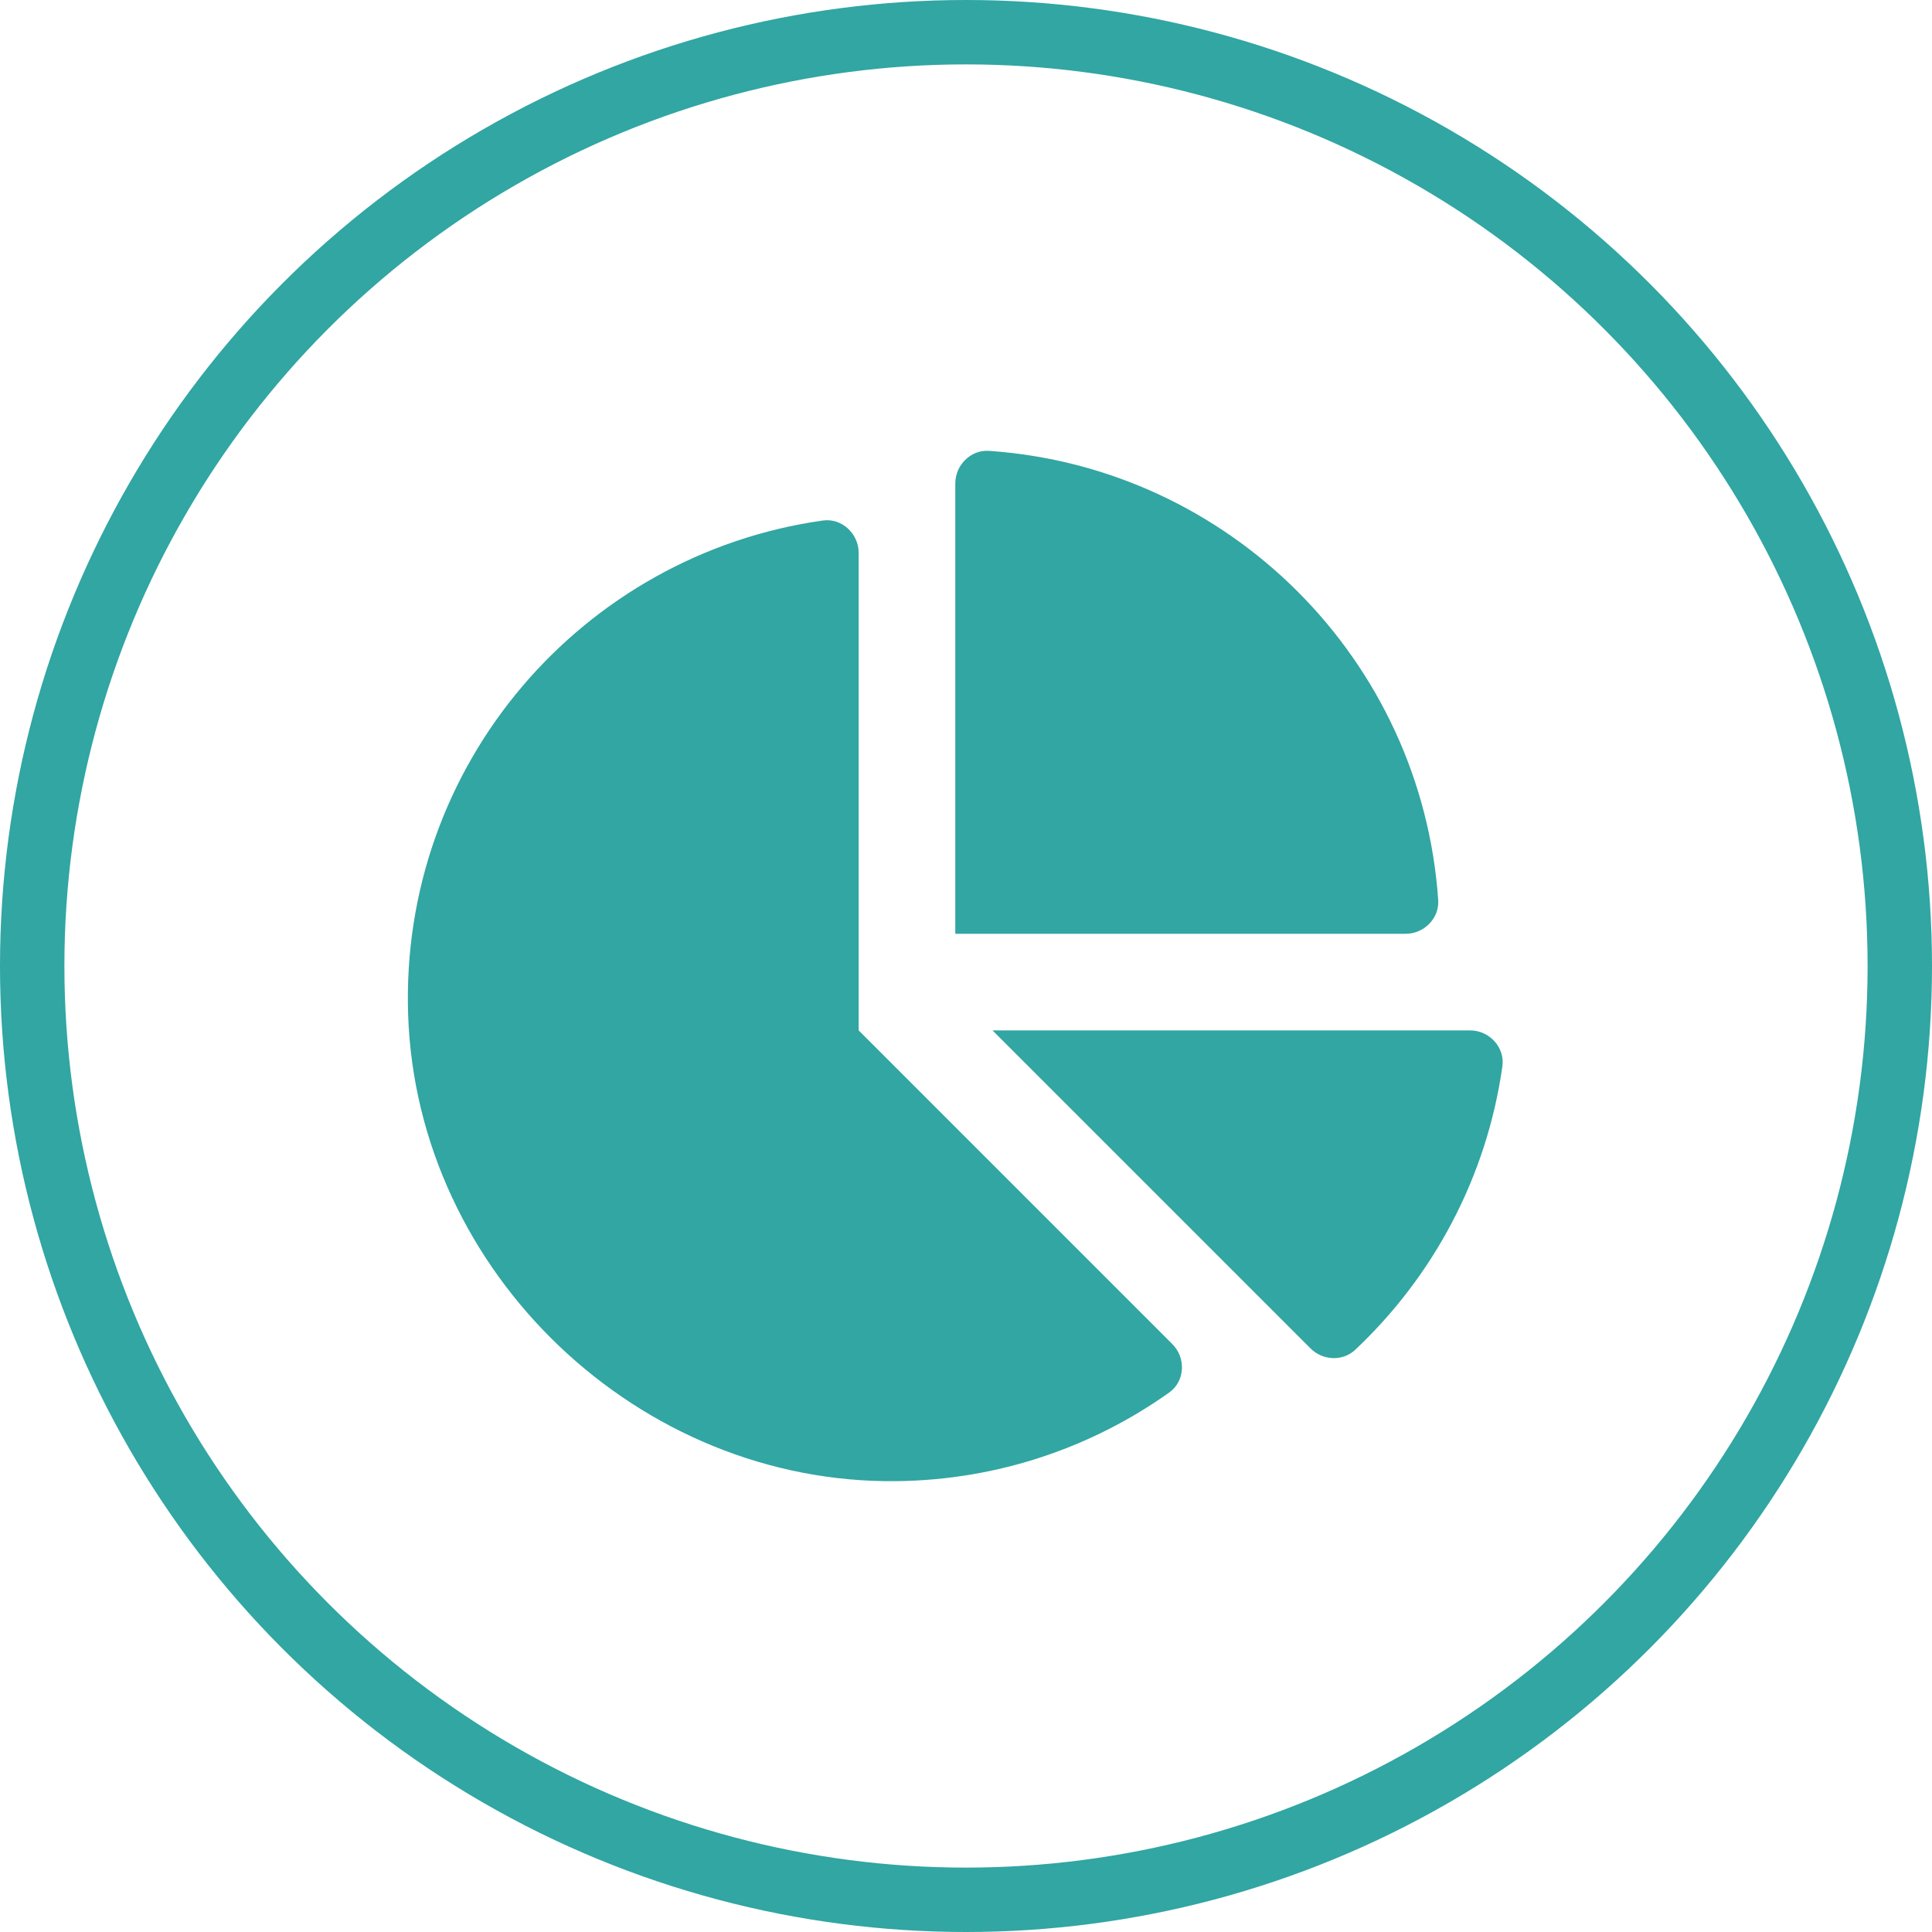
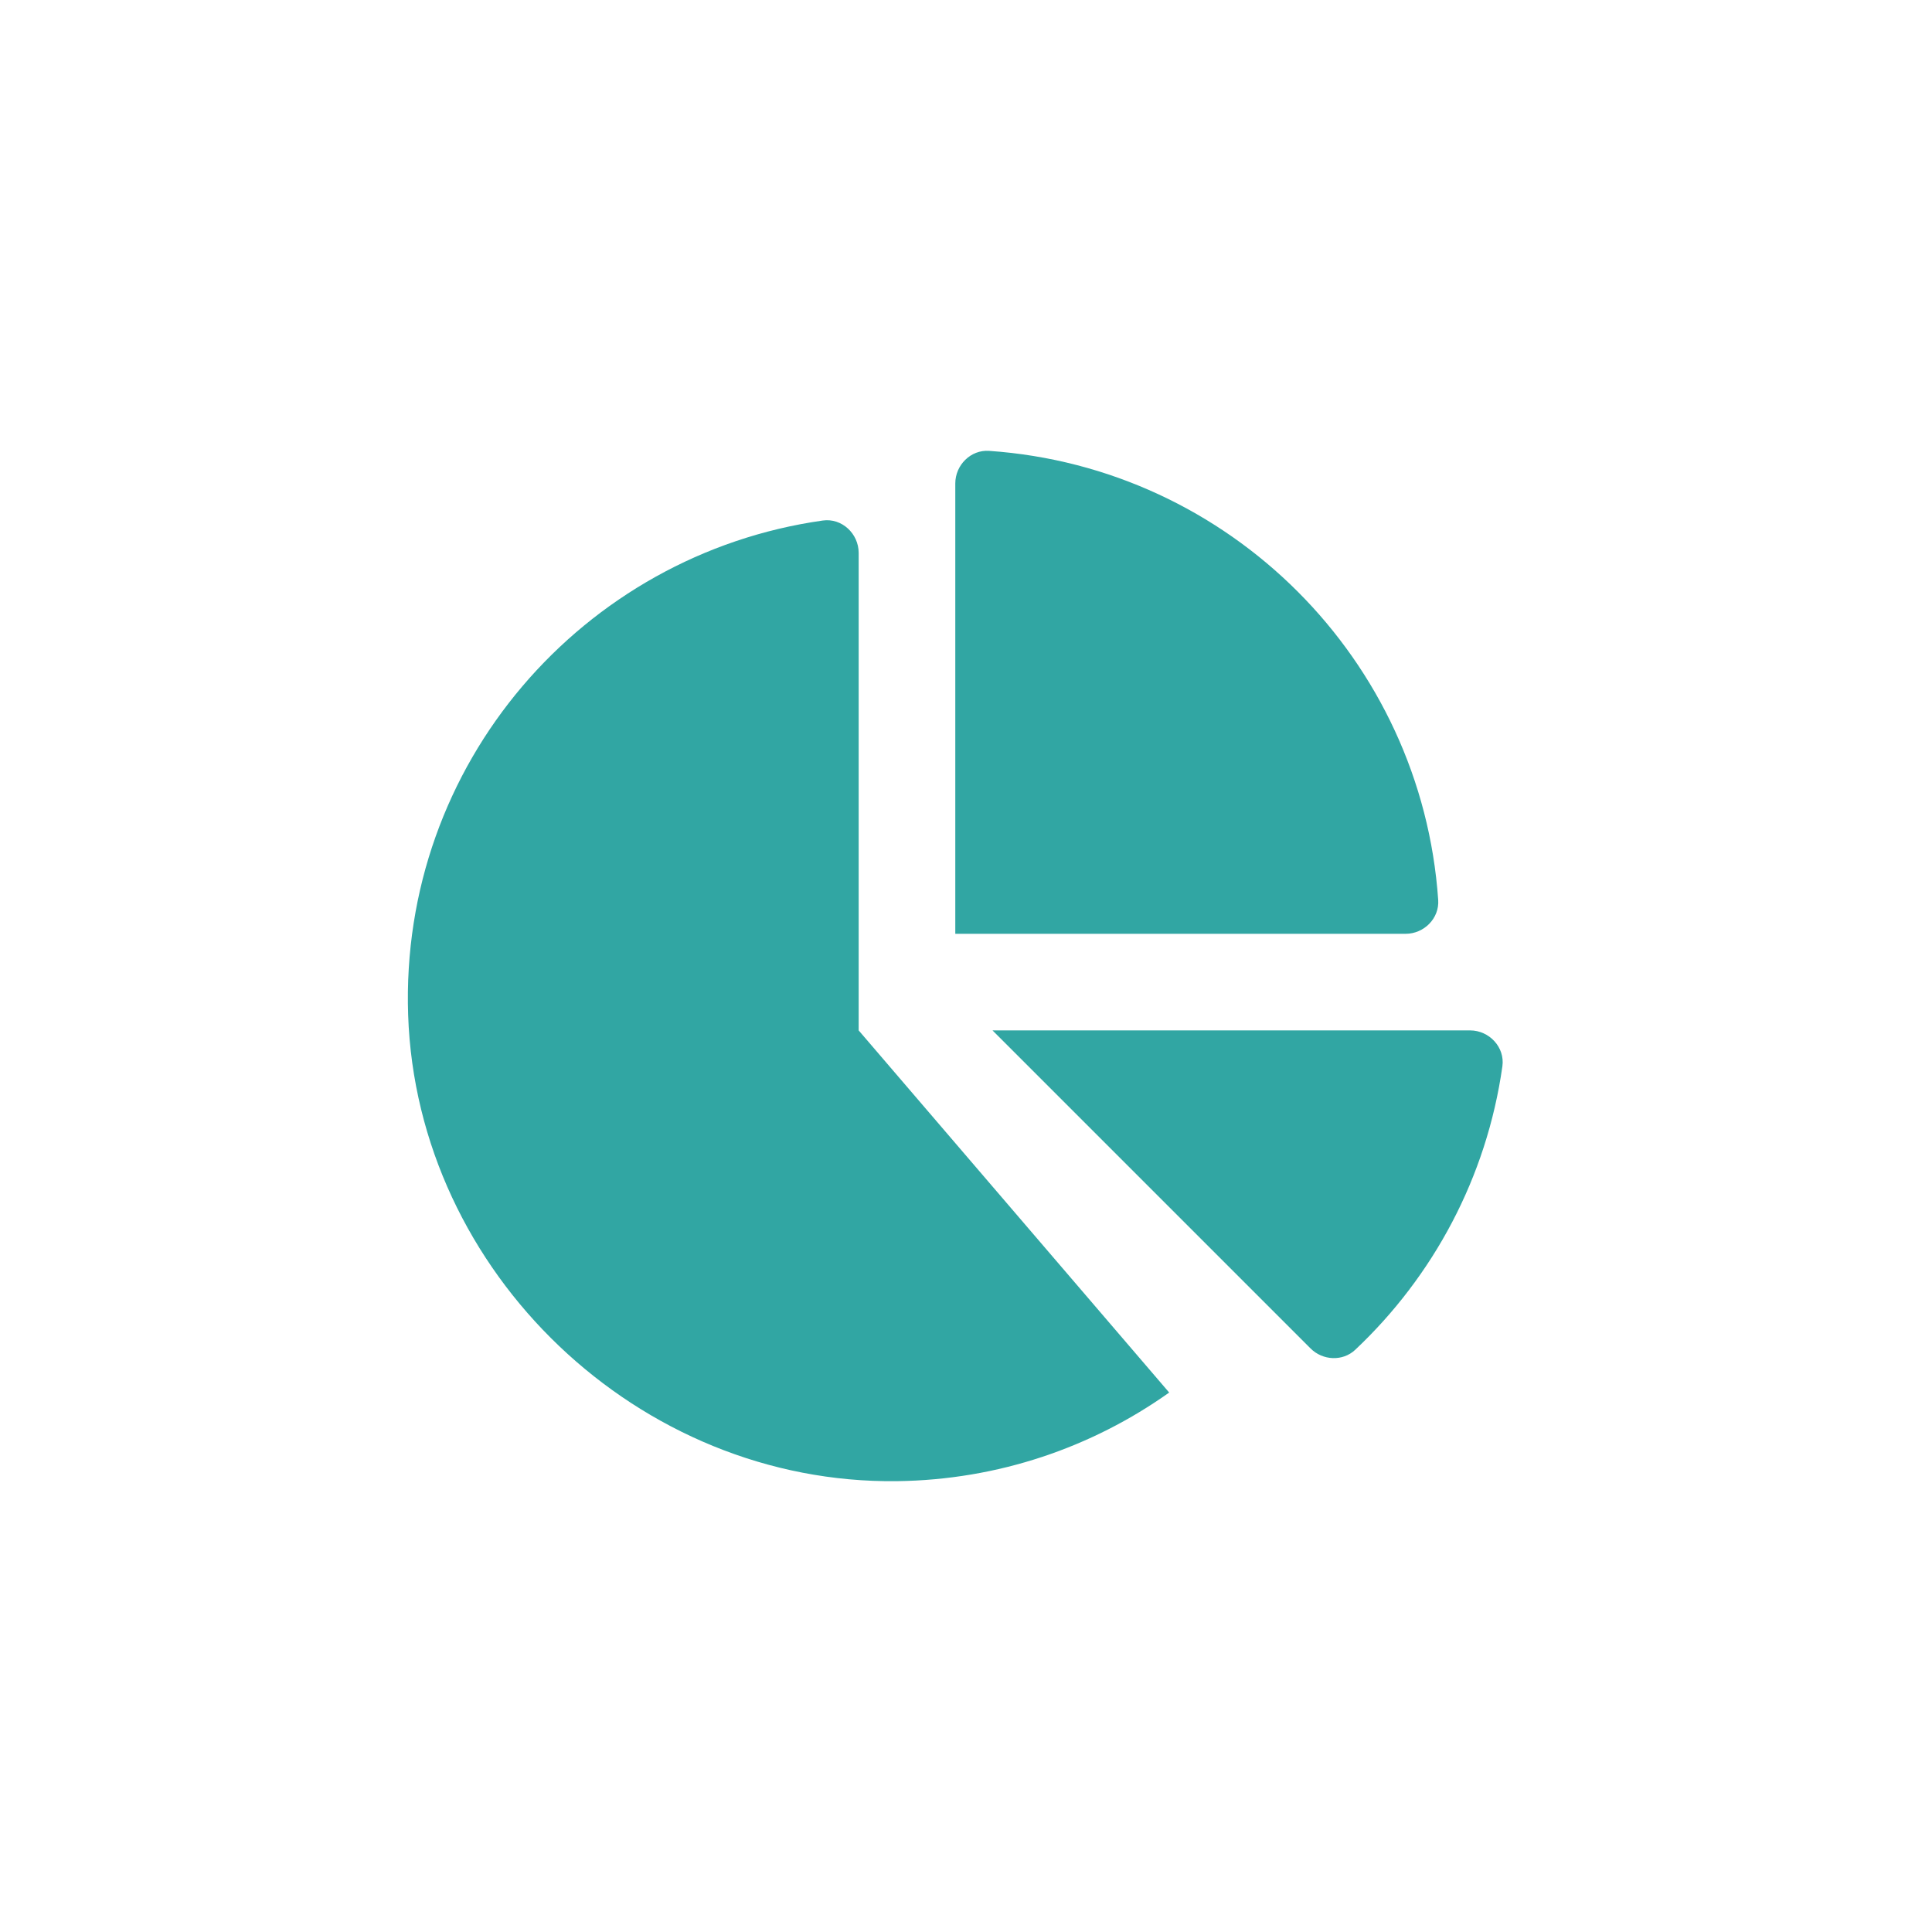
<svg xmlns="http://www.w3.org/2000/svg" width="90" height="90" viewBox="0 0 90 90" fill="none">
-   <circle cx="45" cy="45" r="43.5" stroke="#31A6A3" stroke-width="3" />
-   <path d="M68.481 48H46.235L61.05 62.815C61.617 63.382 62.548 63.428 63.131 62.879C66.759 59.461 69.254 54.853 69.987 49.673C70.112 48.786 69.376 48 68.481 48V48ZM66.997 41.925C66.225 30.725 57.275 21.776 46.075 21.003C45.221 20.944 44.501 21.665 44.501 22.522V43.5H65.479C66.336 43.5 67.056 42.78 66.997 41.925ZM40 48V25.754C40 24.858 39.214 24.122 38.328 24.248C27.156 25.827 18.616 35.587 19.013 47.285C19.422 59.298 29.766 69.149 41.785 68.998C46.51 68.939 50.876 67.417 54.465 64.87C55.206 64.345 55.255 63.255 54.612 62.613L40 48Z" fill="#31A6A3" />
+   <path d="M68.481 48H46.235L61.05 62.815C61.617 63.382 62.548 63.428 63.131 62.879C66.759 59.461 69.254 54.853 69.987 49.673C70.112 48.786 69.376 48 68.481 48V48ZM66.997 41.925C66.225 30.725 57.275 21.776 46.075 21.003C45.221 20.944 44.501 21.665 44.501 22.522V43.5H65.479C66.336 43.5 67.056 42.78 66.997 41.925ZM40 48V25.754C40 24.858 39.214 24.122 38.328 24.248C27.156 25.827 18.616 35.587 19.013 47.285C19.422 59.298 29.766 69.149 41.785 68.998C46.51 68.939 50.876 67.417 54.465 64.87L40 48Z" fill="#31A6A3" />
</svg>